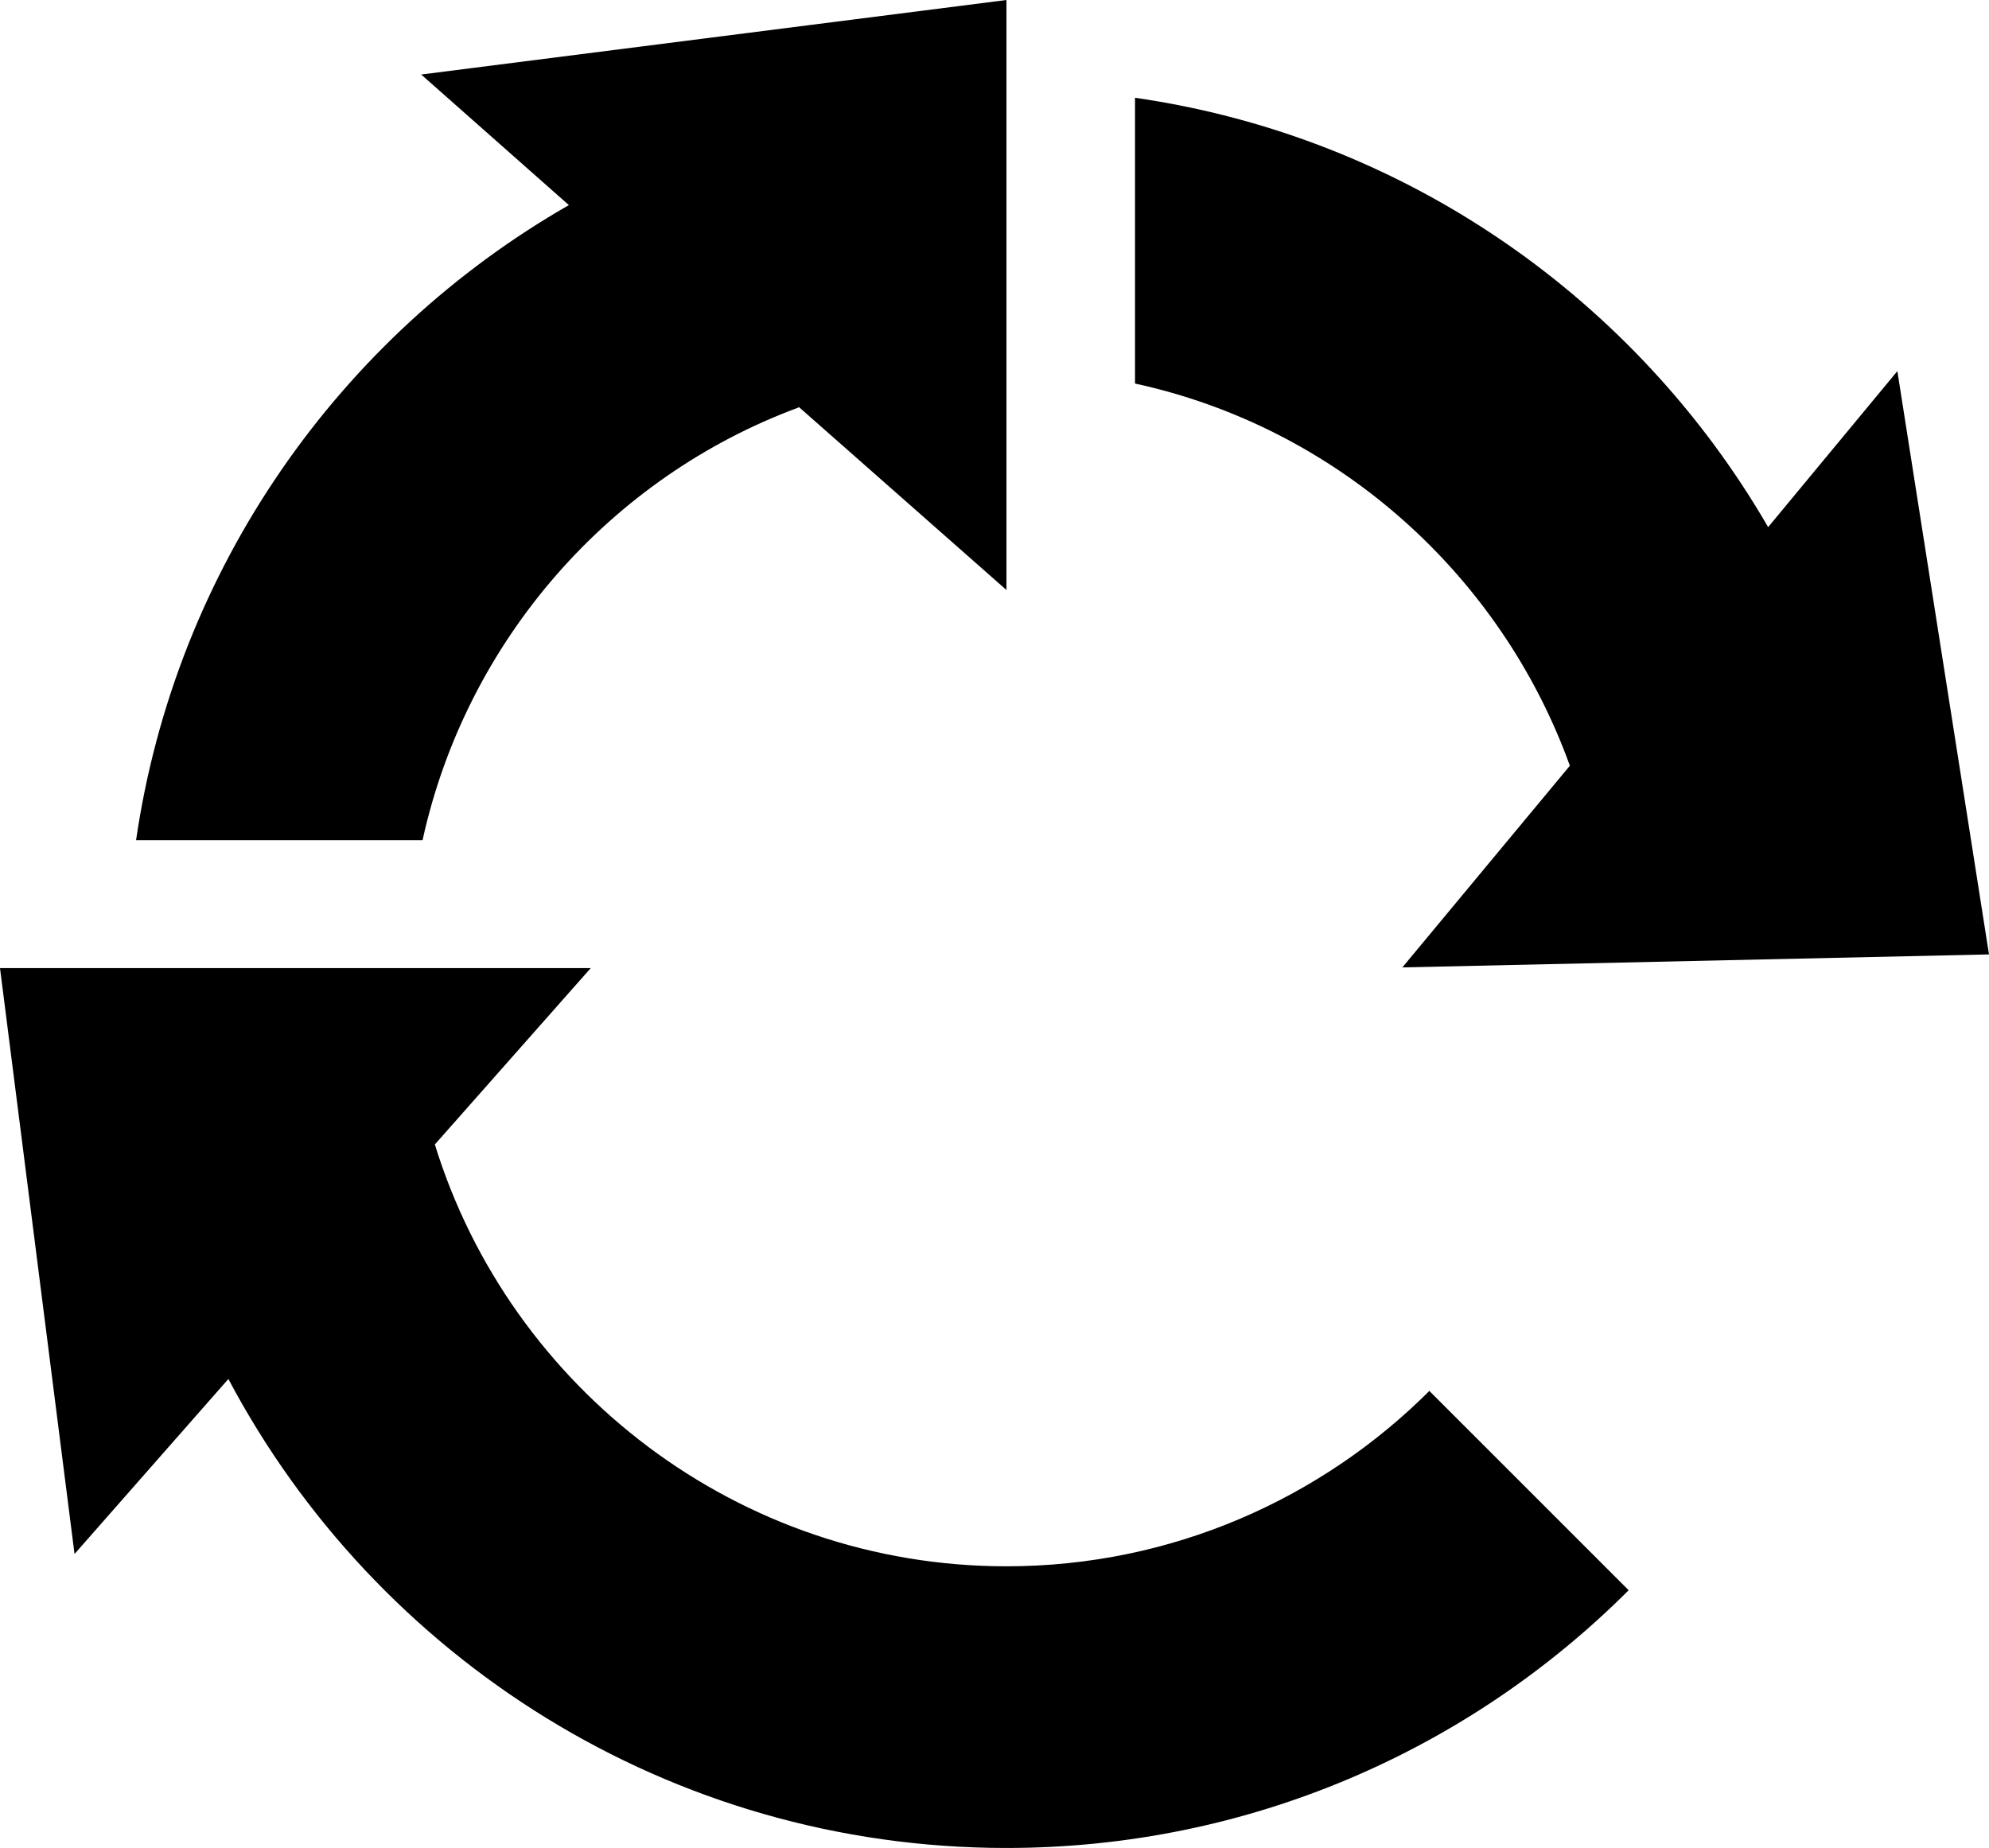
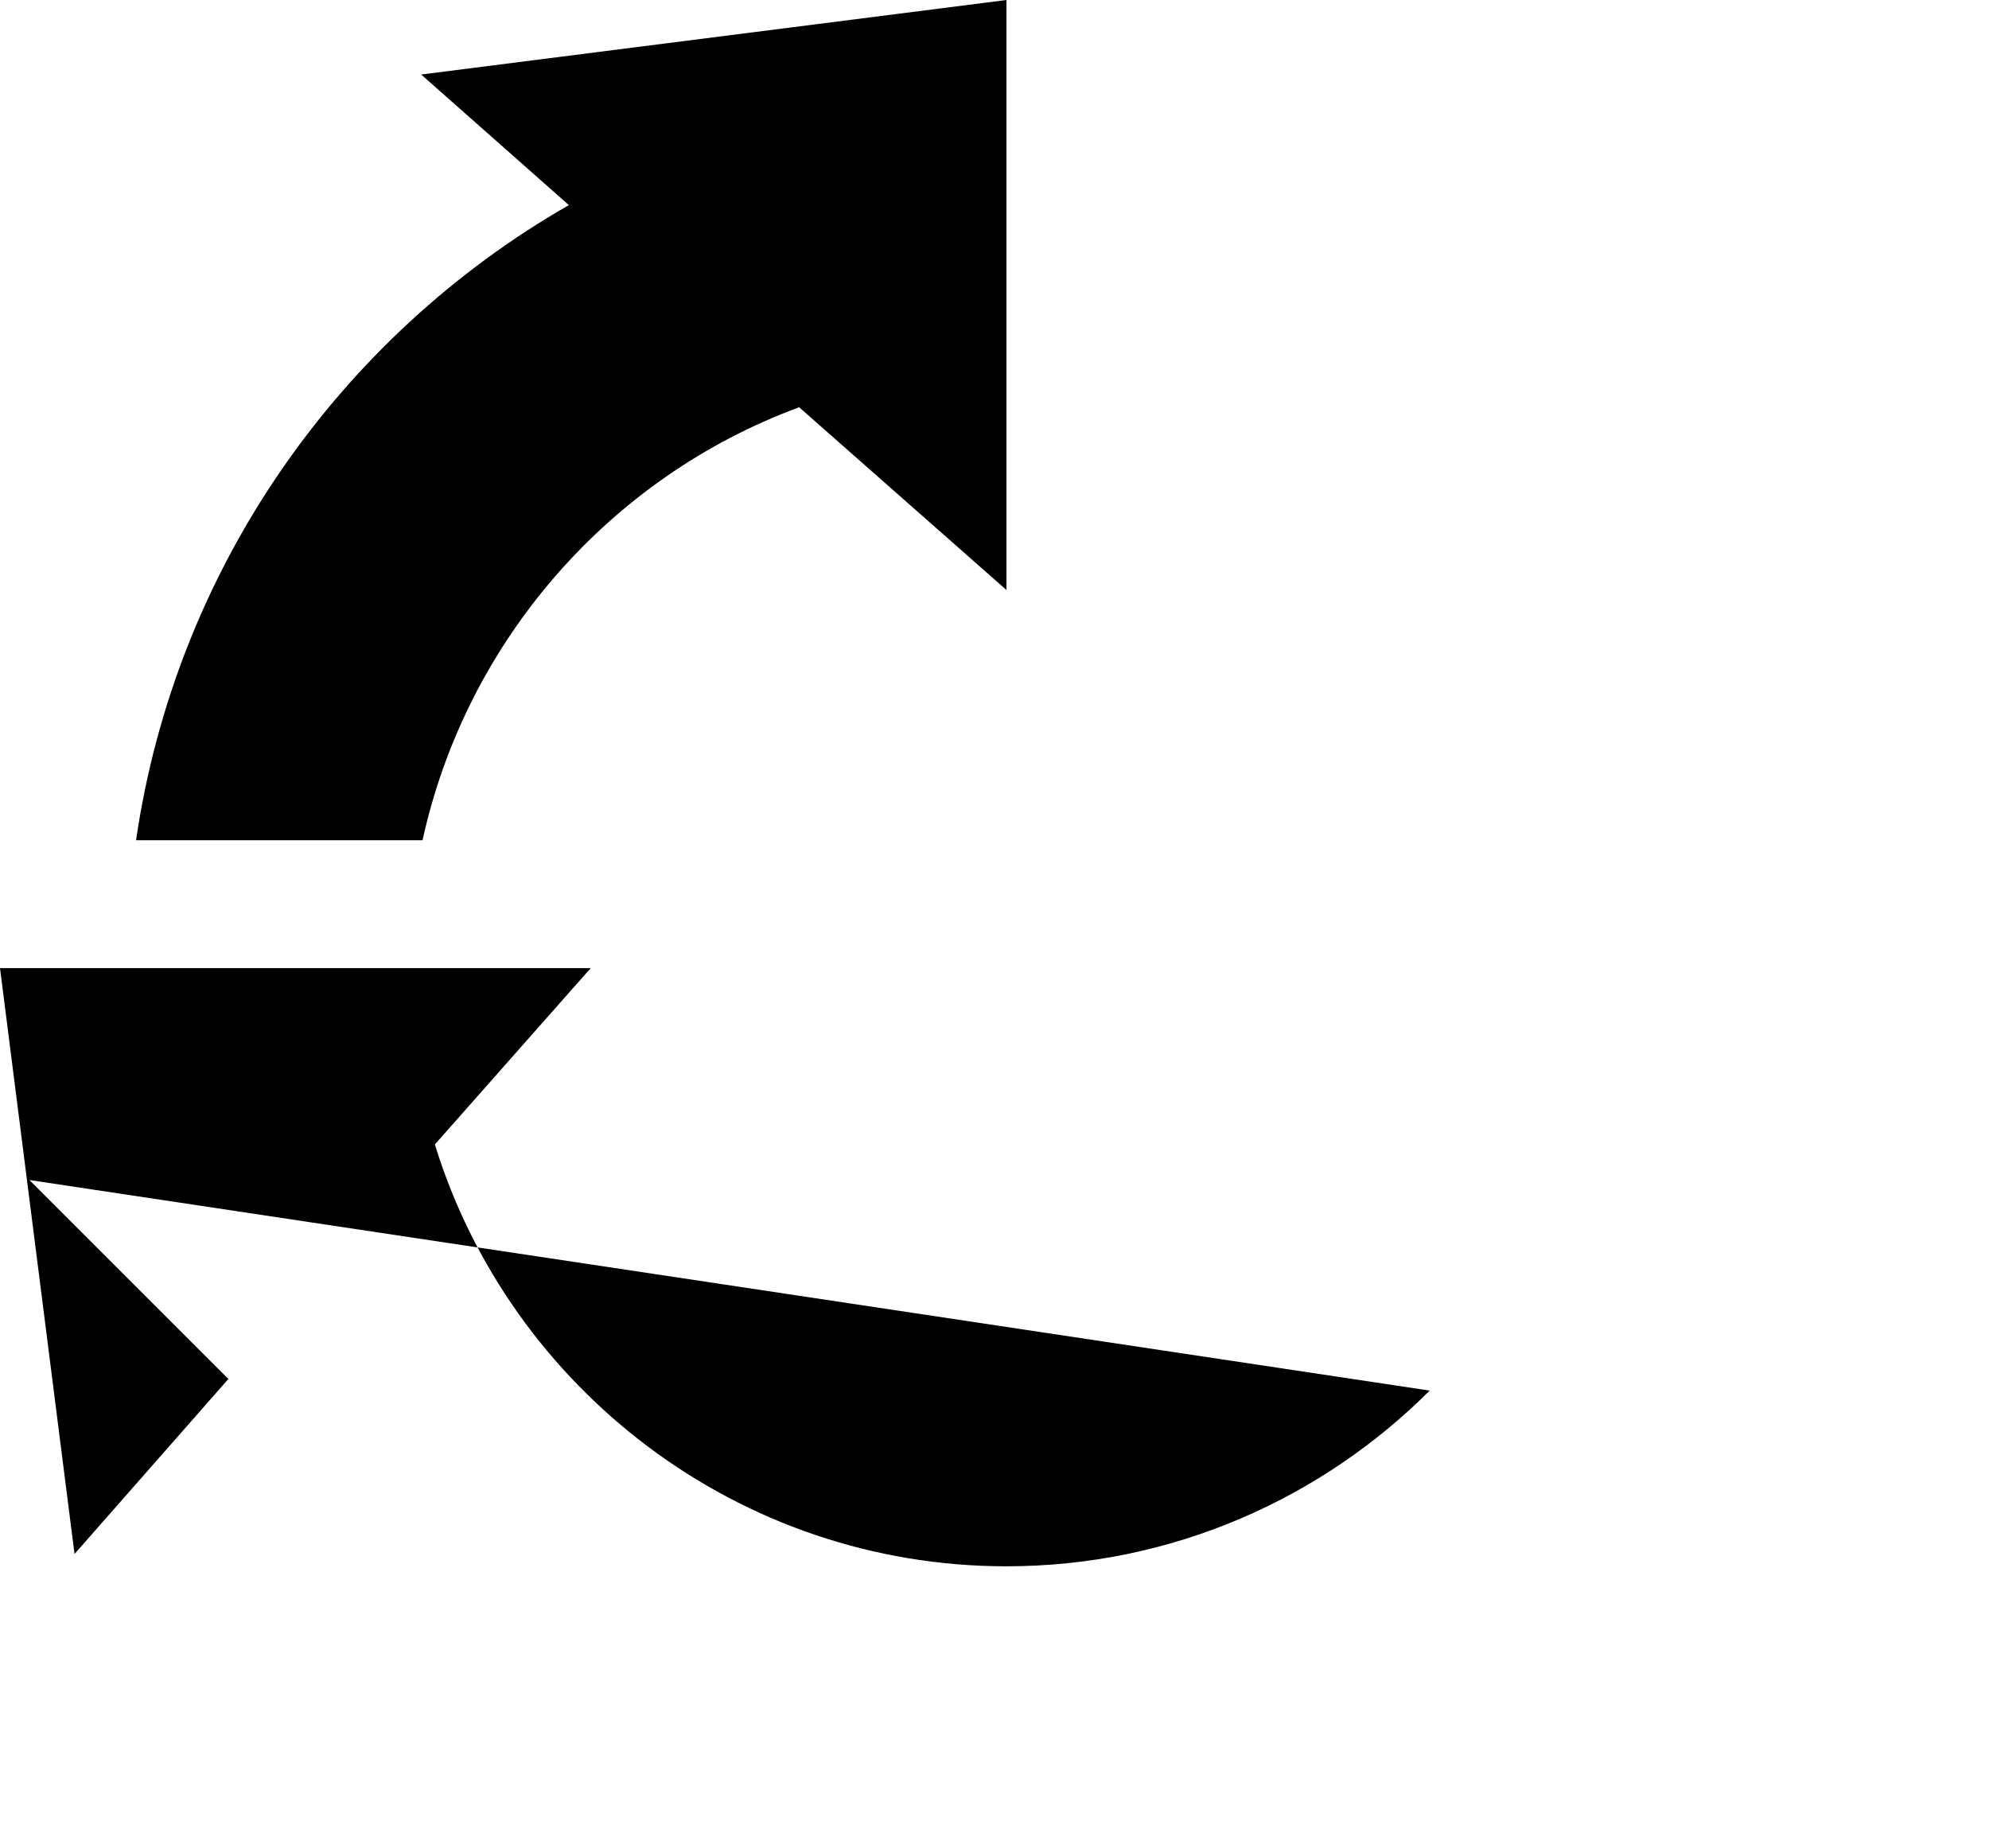
<svg xmlns="http://www.w3.org/2000/svg" id="Capa_2" data-name="Capa 2" viewBox="0 0 29.09 27.03">
  <g id="Texto">
    <g>
-       <path d="m27.74,5.44l-1.88,2.27c-1.93-3.33-5.3-5.71-9.26-6.28v4.18c2.95.64,5.35,2.79,6.36,5.59l-2.45,2.95,8.58-.19-1.34-8.53Z" />
      <path d="m11.68,5.95l3.04,2.68V0L6.16,1.09l2.16,1.91c-3.35,1.92-5.75,5.31-6.33,9.29h4.19c.64-2.92,2.74-5.31,5.5-6.33" />
-       <path d="m20.91,20.34c-1.58,1.58-3.77,2.57-6.19,2.57-3.92,0-7.26-2.6-8.36-6.17l2.28-2.58H0l1.09,8.57,2.25-2.56c2.16,4.08,6.45,6.86,11.38,6.86,3.55,0,6.77-1.44,9.1-3.77l-2.91-2.91Z" />
+       <path d="m20.91,20.34c-1.58,1.58-3.77,2.57-6.19,2.57-3.92,0-7.26-2.6-8.36-6.17l2.28-2.58H0l1.09,8.57,2.25-2.56l-2.91-2.91Z" />
    </g>
  </g>
</svg>